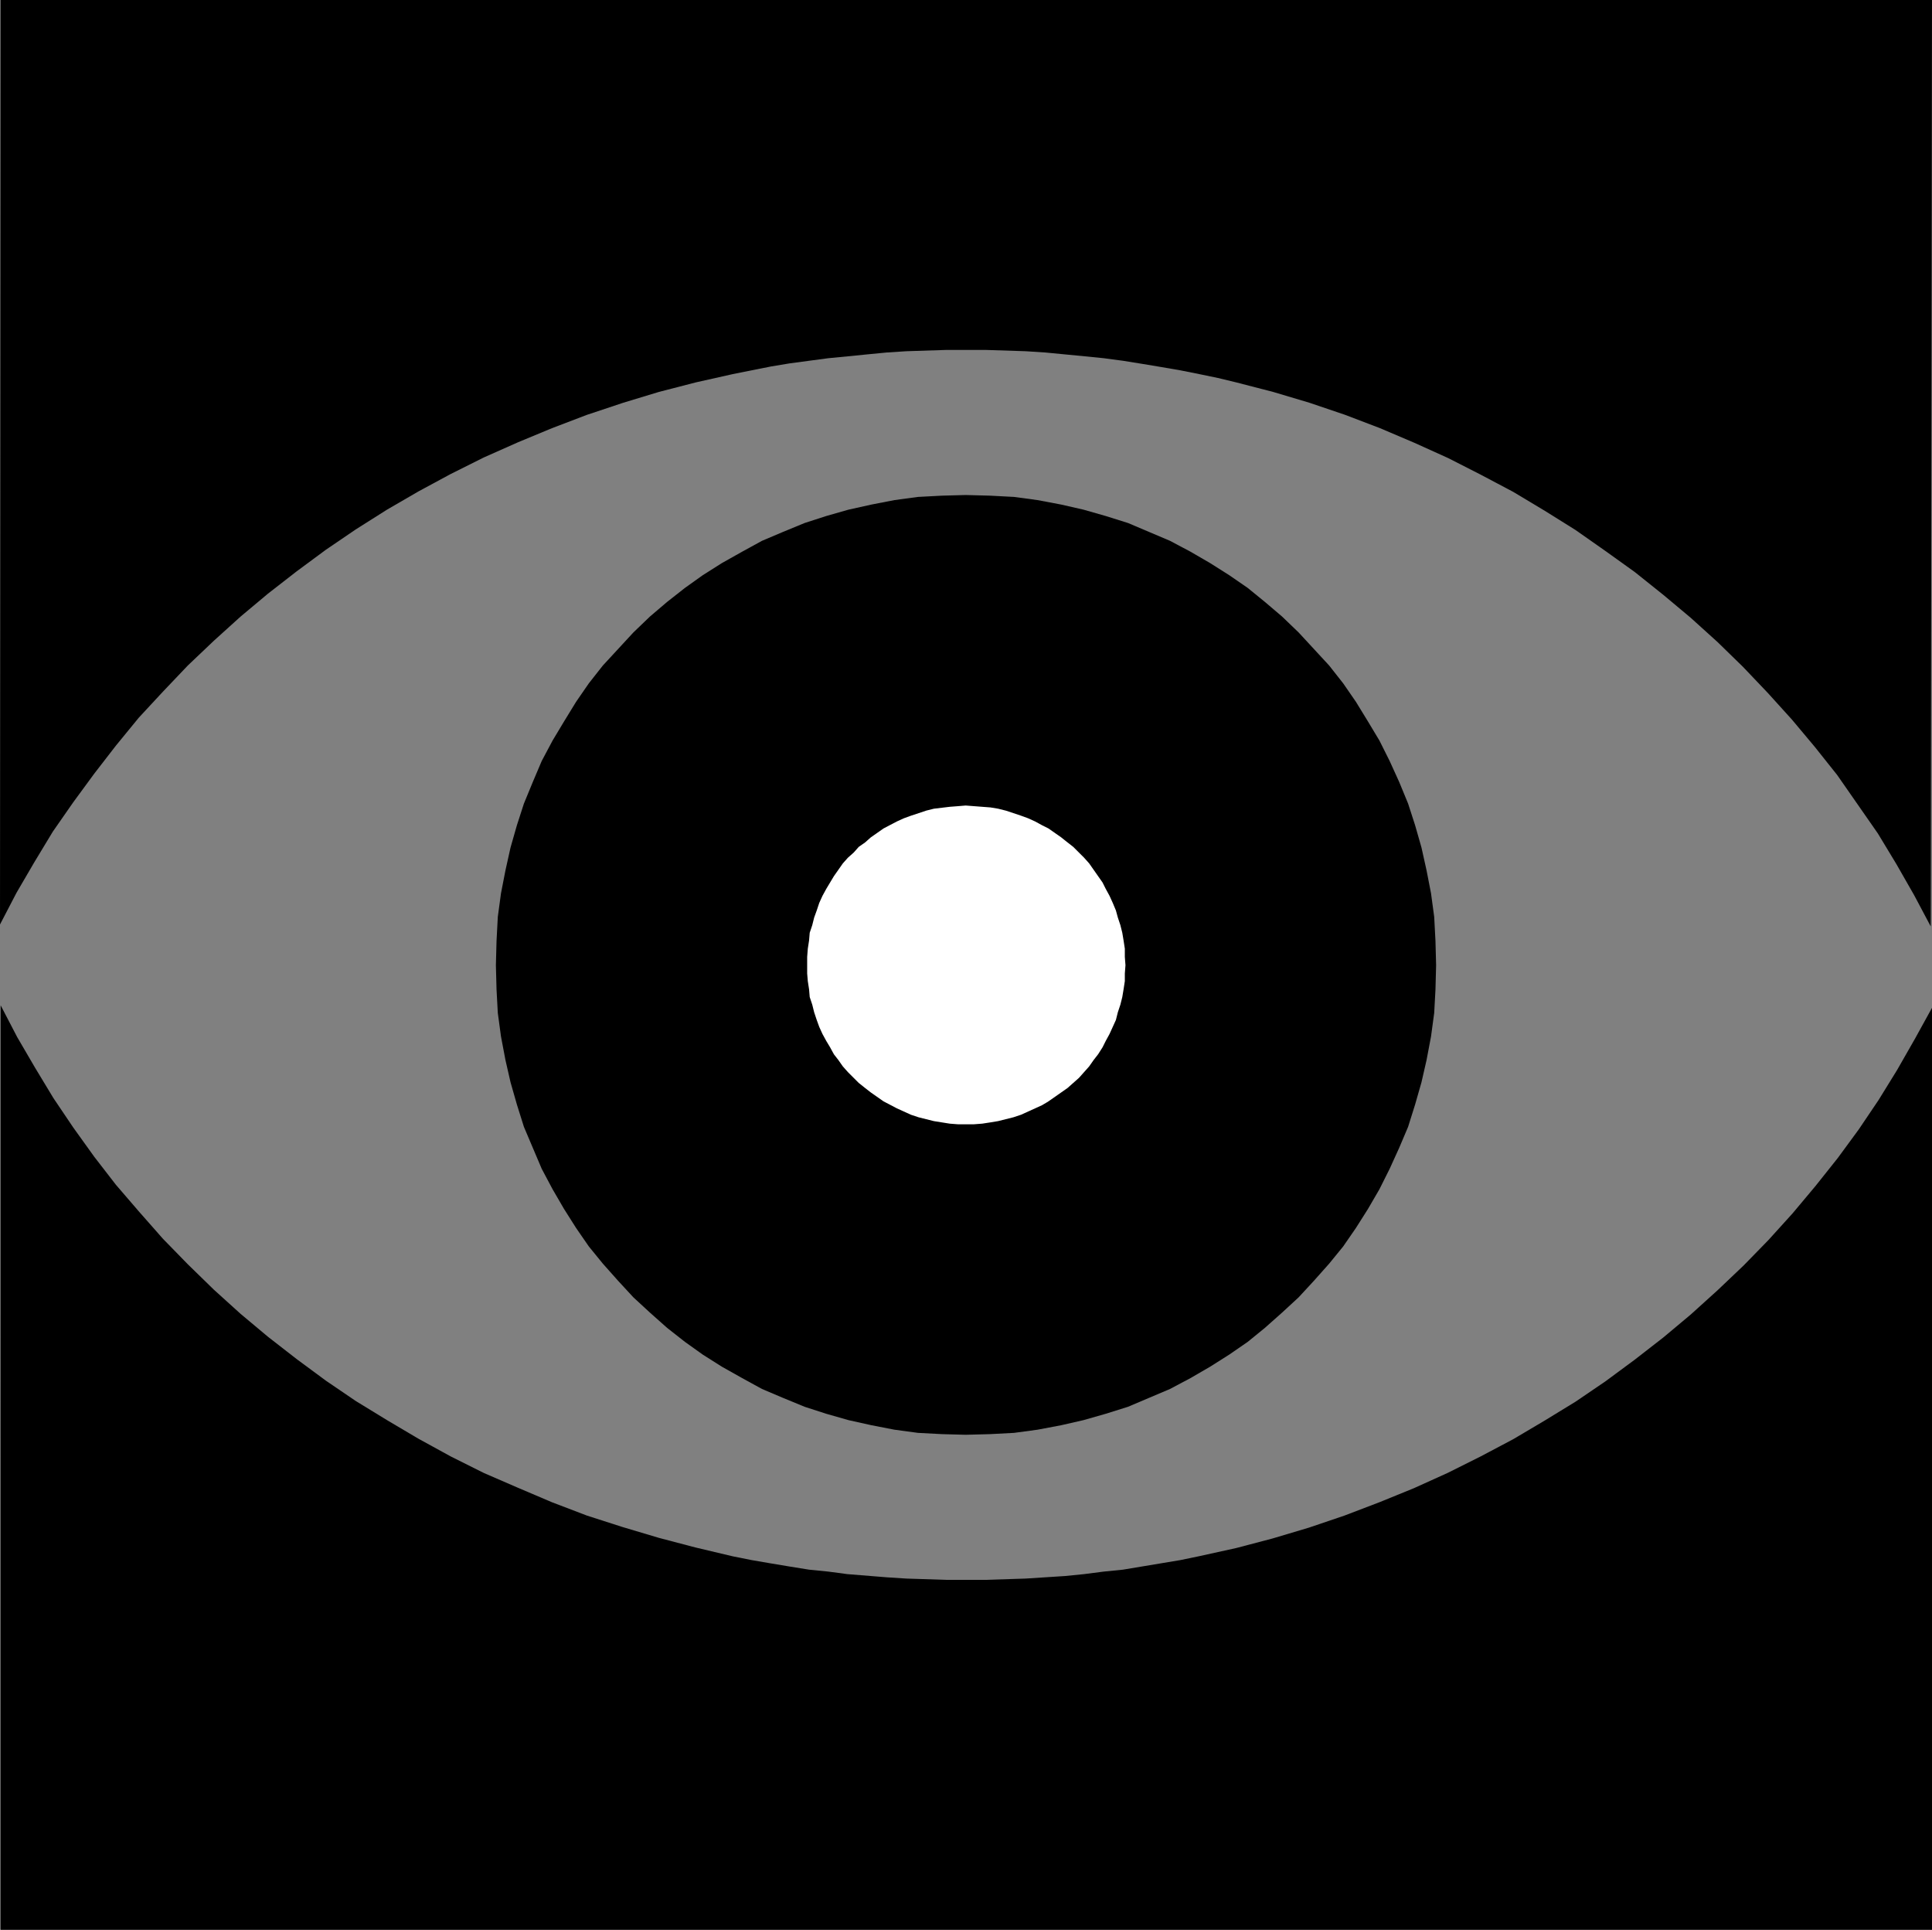
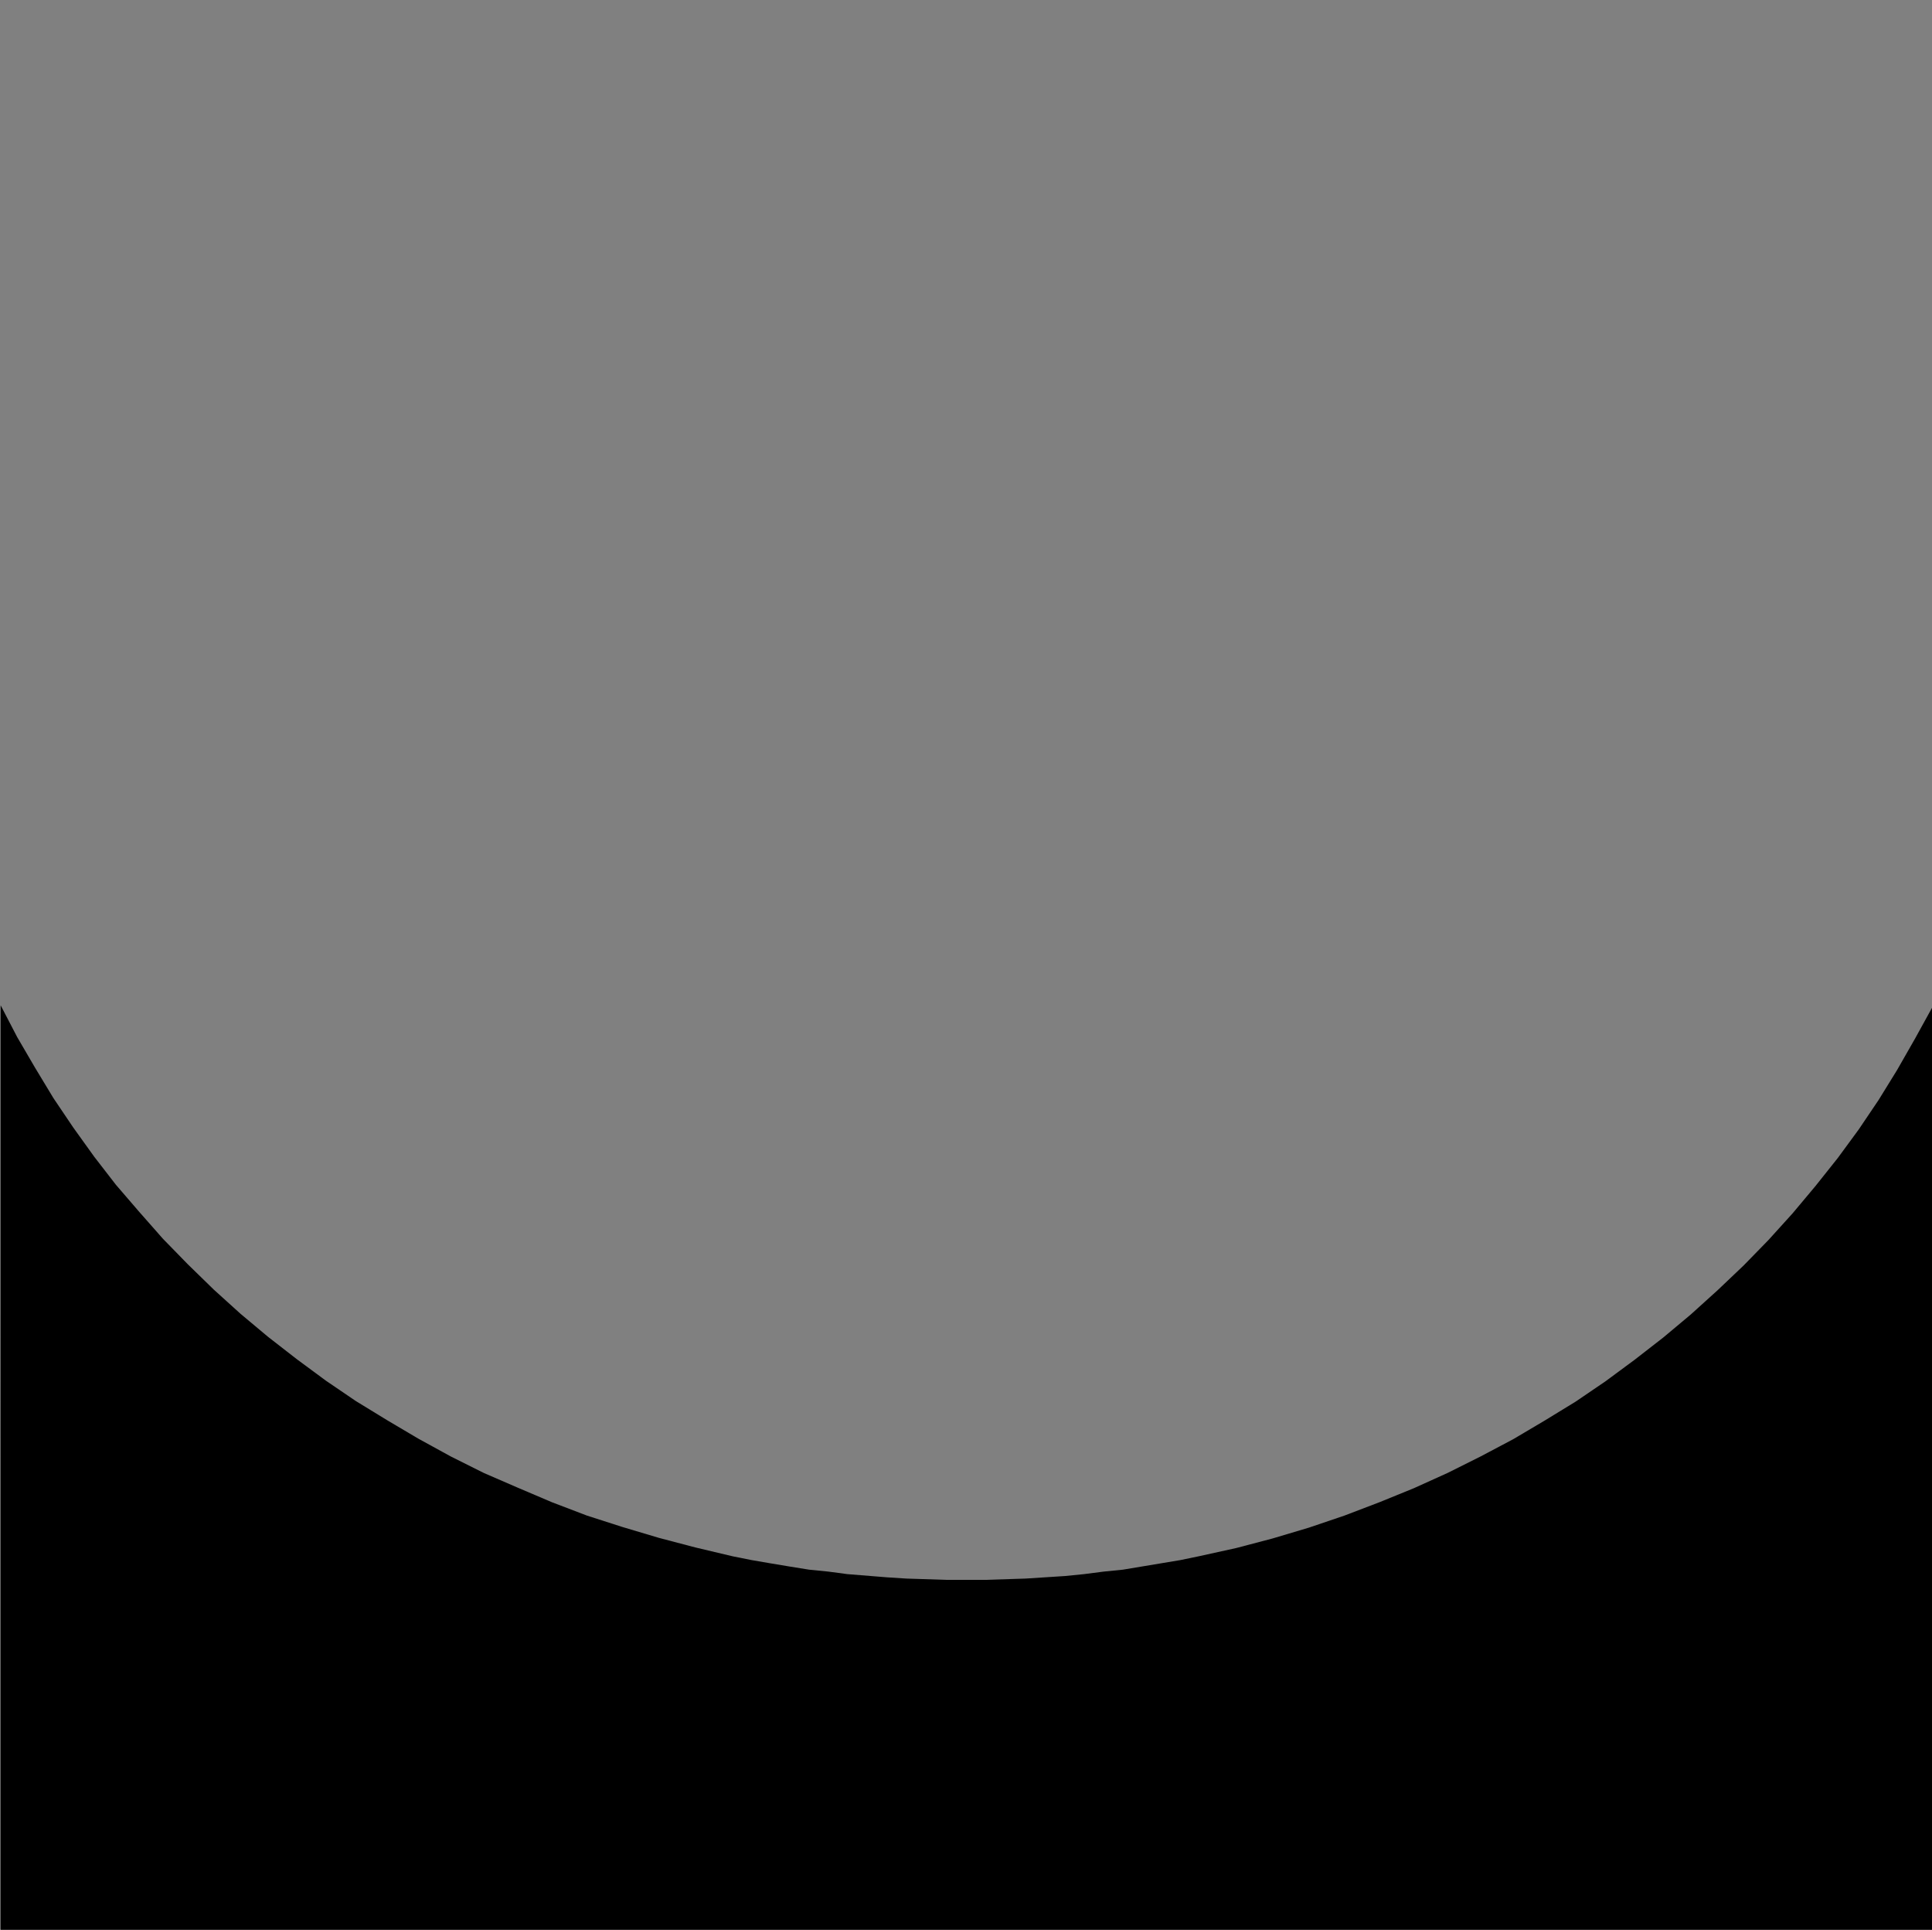
<svg xmlns="http://www.w3.org/2000/svg" xmlns:ns1="http://sodipodi.sourceforge.net/DTD/sodipodi-0.dtd" xmlns:ns2="http://www.inkscape.org/namespaces/inkscape" version="1.0" width="129.809mm" height="129.639mm" id="svg4" ns1:docname="Ophthalmology 1.wmf">
  <rect width="100%" height="100%" fill="#808080" stroke="none" />
  <ns1:namedview id="namedview4" pagecolor="#ffffff" bordercolor="#000000" borderopacity="0.25" ns2:showpageshadow="2" ns2:pageopacity="0.0" ns2:pagecheckerboard="0" ns2:deskcolor="#d1d1d1" ns2:document-units="mm" />
  <defs id="defs1">
    <pattern id="WMFhbasepattern" patternUnits="userSpaceOnUse" width="6" height="6" x="0" y="0" />
  </defs>
-   <path style="fill:#000000;fill-opacity:1;fill-rule:evenodd;stroke:none" d="m 245.228,364.29 6.143,-0.162 6.143,-0.323 5.981,-0.808 5.981,-1.131 5.658,-1.292 5.658,-1.615 5.658,-1.777 5.335,-2.262 5.335,-2.262 5.173,-2.746 5.011,-2.908 4.85,-3.069 4.688,-3.231 4.365,-3.554 4.365,-3.877 4.203,-3.877 3.88,-4.2 3.88,-4.362 3.556,-4.362 3.233,-4.685 3.071,-4.846 2.91,-5.008 2.586,-5.17 2.425,-5.331 2.263,-5.331 1.778,-5.654 1.617,-5.654 1.293,-5.654 1.132,-5.977 0.808,-5.977 0.323,-5.977 0.162,-6.139 -0.162,-6.139 -0.323,-6.139 -0.808,-5.977 -1.132,-5.816 -1.293,-5.816 -1.617,-5.654 -1.778,-5.493 -2.263,-5.493 -2.425,-5.331 -2.586,-5.17 -2.91,-4.846 -3.071,-5.008 -3.233,-4.685 -3.556,-4.523 -3.88,-4.2 -3.88,-4.2 -4.203,-4.039 -4.365,-3.716 -4.365,-3.554 -4.688,-3.231 -4.85,-3.069 -5.011,-2.908 -5.173,-2.746 -5.335,-2.262 -5.335,-2.262 -5.658,-1.777 -5.658,-1.615 -5.658,-1.292 -5.981,-1.131 -5.981,-0.808 -6.143,-0.323 -6.143,-0.162 -5.981,0.162 -6.143,0.323 -5.981,0.808 -5.82,1.131 -5.82,1.292 -5.658,1.615 -5.496,1.777 -5.496,2.262 -5.335,2.262 -5.011,2.746 -5.173,2.908 -4.85,3.069 -4.526,3.231 -4.526,3.554 -4.365,3.716 -4.203,4.039 -3.88,4.2 -3.88,4.2 -3.556,4.523 -3.233,4.685 -3.071,5.008 -2.91,4.846 -2.748,5.17 -2.263,5.331 -2.263,5.493 -1.778,5.493 -1.617,5.654 -1.293,5.816 -1.132,5.816 -0.808,5.977 -0.323,6.139 -0.162,6.139 0.162,6.139 0.323,5.977 0.808,5.977 1.132,5.977 1.293,5.654 1.617,5.654 1.778,5.654 2.263,5.331 2.263,5.331 2.748,5.17 2.91,5.008 3.071,4.846 3.233,4.685 3.556,4.362 3.88,4.362 3.88,4.2 4.203,3.877 4.365,3.877 4.526,3.554 4.526,3.231 4.85,3.069 5.173,2.908 5.011,2.746 5.335,2.262 5.496,2.262 5.496,1.777 5.658,1.615 5.82,1.292 5.82,1.131 5.981,0.808 6.143,0.323 z" id="path1" />
-   <path style="fill:#ffffff;fill-opacity:1;fill-rule:evenodd;stroke:none" d="m 245.228,285.455 h 2.101 l 2.101,-0.162 2.101,-0.323 1.94,-0.323 1.94,-0.485 1.94,-0.485 1.94,-0.646 1.778,-0.808 1.778,-0.808 1.778,-0.808 1.617,-0.969 1.617,-1.131 1.617,-1.131 1.617,-1.131 1.455,-1.292 1.455,-1.292 1.293,-1.454 1.293,-1.454 1.132,-1.615 1.132,-1.454 1.132,-1.777 0.808,-1.615 0.97,-1.777 0.808,-1.777 0.808,-1.777 0.485,-1.939 0.647,-1.939 0.485,-1.939 0.323,-1.939 0.323,-2.1 v -1.939 l 0.162,-2.1 -0.162,-2.1 v -2.1 l -0.323,-2.1 -0.323,-1.939 -0.485,-1.939 -0.647,-1.939 -0.485,-1.777 -0.808,-1.939 -0.808,-1.777 -0.97,-1.777 -0.808,-1.615 -1.132,-1.615 -1.132,-1.615 -1.132,-1.615 -1.293,-1.454 -1.293,-1.292 -1.455,-1.454 -1.455,-1.131 -1.617,-1.292 -1.617,-1.131 -1.617,-1.131 -1.617,-0.808 -1.778,-0.969 -1.778,-0.808 -1.778,-0.646 -1.94,-0.646 -1.94,-0.646 -1.94,-0.485 -1.94,-0.323 -2.101,-0.162 -2.101,-0.162 -2.101,-0.162 -1.94,0.162 -2.101,0.162 -4.041,0.485 -1.94,0.485 -1.94,0.646 -1.94,0.646 -1.778,0.646 -1.778,0.808 -3.395,1.777 -3.233,2.262 -1.455,1.292 -1.617,1.131 -1.293,1.454 -1.455,1.292 -1.293,1.454 -1.132,1.615 -1.132,1.615 -0.97,1.615 -0.97,1.615 -0.97,1.777 -0.808,1.777 -0.647,1.939 -0.647,1.777 -0.485,1.939 -0.647,1.939 -0.162,1.939 -0.323,2.1 -0.162,2.1 v 2.1 2.1 l 0.162,1.939 0.323,2.1 0.162,1.939 0.647,1.939 0.485,1.939 0.647,1.939 0.647,1.777 0.808,1.777 0.97,1.777 0.97,1.615 0.97,1.777 1.132,1.454 1.132,1.615 1.293,1.454 1.455,1.454 1.293,1.292 1.617,1.292 1.455,1.131 3.233,2.262 3.395,1.777 1.778,0.808 1.778,0.808 1.94,0.646 1.94,0.485 1.94,0.485 4.041,0.646 2.101,0.162 z" id="path2" />
  <path style="fill:#000000;fill-opacity:1;fill-rule:evenodd;stroke:none" d="m 490.617,255.891 -4.365,7.916 -4.526,7.916 -4.688,7.593 -5.011,7.431 -5.335,7.27 -5.658,7.108 -5.82,6.947 -6.143,6.785 -6.304,6.462 -6.628,6.3 -6.789,6.139 -6.951,5.816 -7.274,5.654 -7.436,5.493 -7.598,5.17 -7.921,4.846 -7.921,4.685 -8.244,4.362 -8.406,4.2 -8.568,3.877 -8.729,3.554 -8.891,3.393 -9.053,3.069 -9.214,2.746 -9.214,2.423 -9.538,2.1 -4.688,0.969 -4.85,0.808 -4.85,0.808 -4.85,0.808 -4.85,0.485 -5.011,0.646 -4.85,0.485 -5.011,0.323 -5.011,0.323 -5.011,0.162 -5.011,0.162 h -5.173 -5.011 l -5.011,-0.162 -5.011,-0.162 -5.011,-0.323 -10.022,-0.808 -4.85,-0.646 -4.85,-0.485 -5.011,-0.808 -4.85,-0.808 -4.688,-0.808 -4.85,-0.969 -9.538,-2.262 -9.214,-2.423 -9.214,-2.746 -9.053,-2.908 -8.891,-3.393 -8.729,-3.716 -8.568,-3.716 -8.406,-4.2 -8.244,-4.523 -7.921,-4.685 -7.921,-4.846 -7.598,-5.17 -7.436,-5.493 -7.274,-5.654 -6.951,-5.816 -6.789,-6.139 -6.628,-6.462 -6.304,-6.462 -5.981,-6.785 -5.981,-6.947 -5.496,-7.108 -5.335,-7.431 -5.011,-7.431 -4.688,-7.754 -4.526,-7.754 -4.203,-8.077 V 489.974 H 490.617 Z" id="path3" />
-   <path style="fill:#000000;fill-opacity:1;fill-rule:evenodd;stroke:none" d="M 490.617,0 H 0.162 L 0,234.729 l 4.203,-8.077 4.526,-7.754 4.688,-7.754 5.173,-7.431 5.335,-7.27 5.496,-7.108 5.82,-7.108 6.143,-6.623 6.304,-6.623 6.628,-6.3 6.789,-6.139 6.951,-5.816 7.274,-5.654 7.436,-5.493 7.598,-5.17 7.921,-5.008 8.083,-4.685 8.083,-4.362 8.406,-4.2 8.729,-3.877 8.568,-3.554 8.891,-3.393 9.214,-3.069 9.053,-2.746 9.376,-2.423 9.376,-2.1 9.699,-1.939 4.85,-0.808 4.85,-0.646 4.85,-0.646 5.011,-0.485 4.85,-0.485 5.011,-0.485 5.011,-0.323 5.011,-0.162 5.011,-0.162 h 5.011 5.173 l 5.011,0.162 5.011,0.162 5.011,0.323 10.023,0.969 4.85,0.485 4.85,0.646 5.011,0.808 4.85,0.808 4.688,0.808 4.85,0.969 4.688,0.969 4.688,1.131 9.376,2.423 9.214,2.746 9.053,3.069 8.891,3.393 8.729,3.716 8.568,3.877 8.244,4.2 8.244,4.362 8.083,4.846 7.759,4.846 7.598,5.331 7.436,5.331 7.274,5.816 6.951,5.816 6.789,6.139 6.466,6.3 6.304,6.623 6.143,6.785 5.82,6.947 5.658,7.108 5.173,7.431 5.173,7.431 4.688,7.754 4.526,7.916 4.203,7.916 z" id="path4" />
</svg>